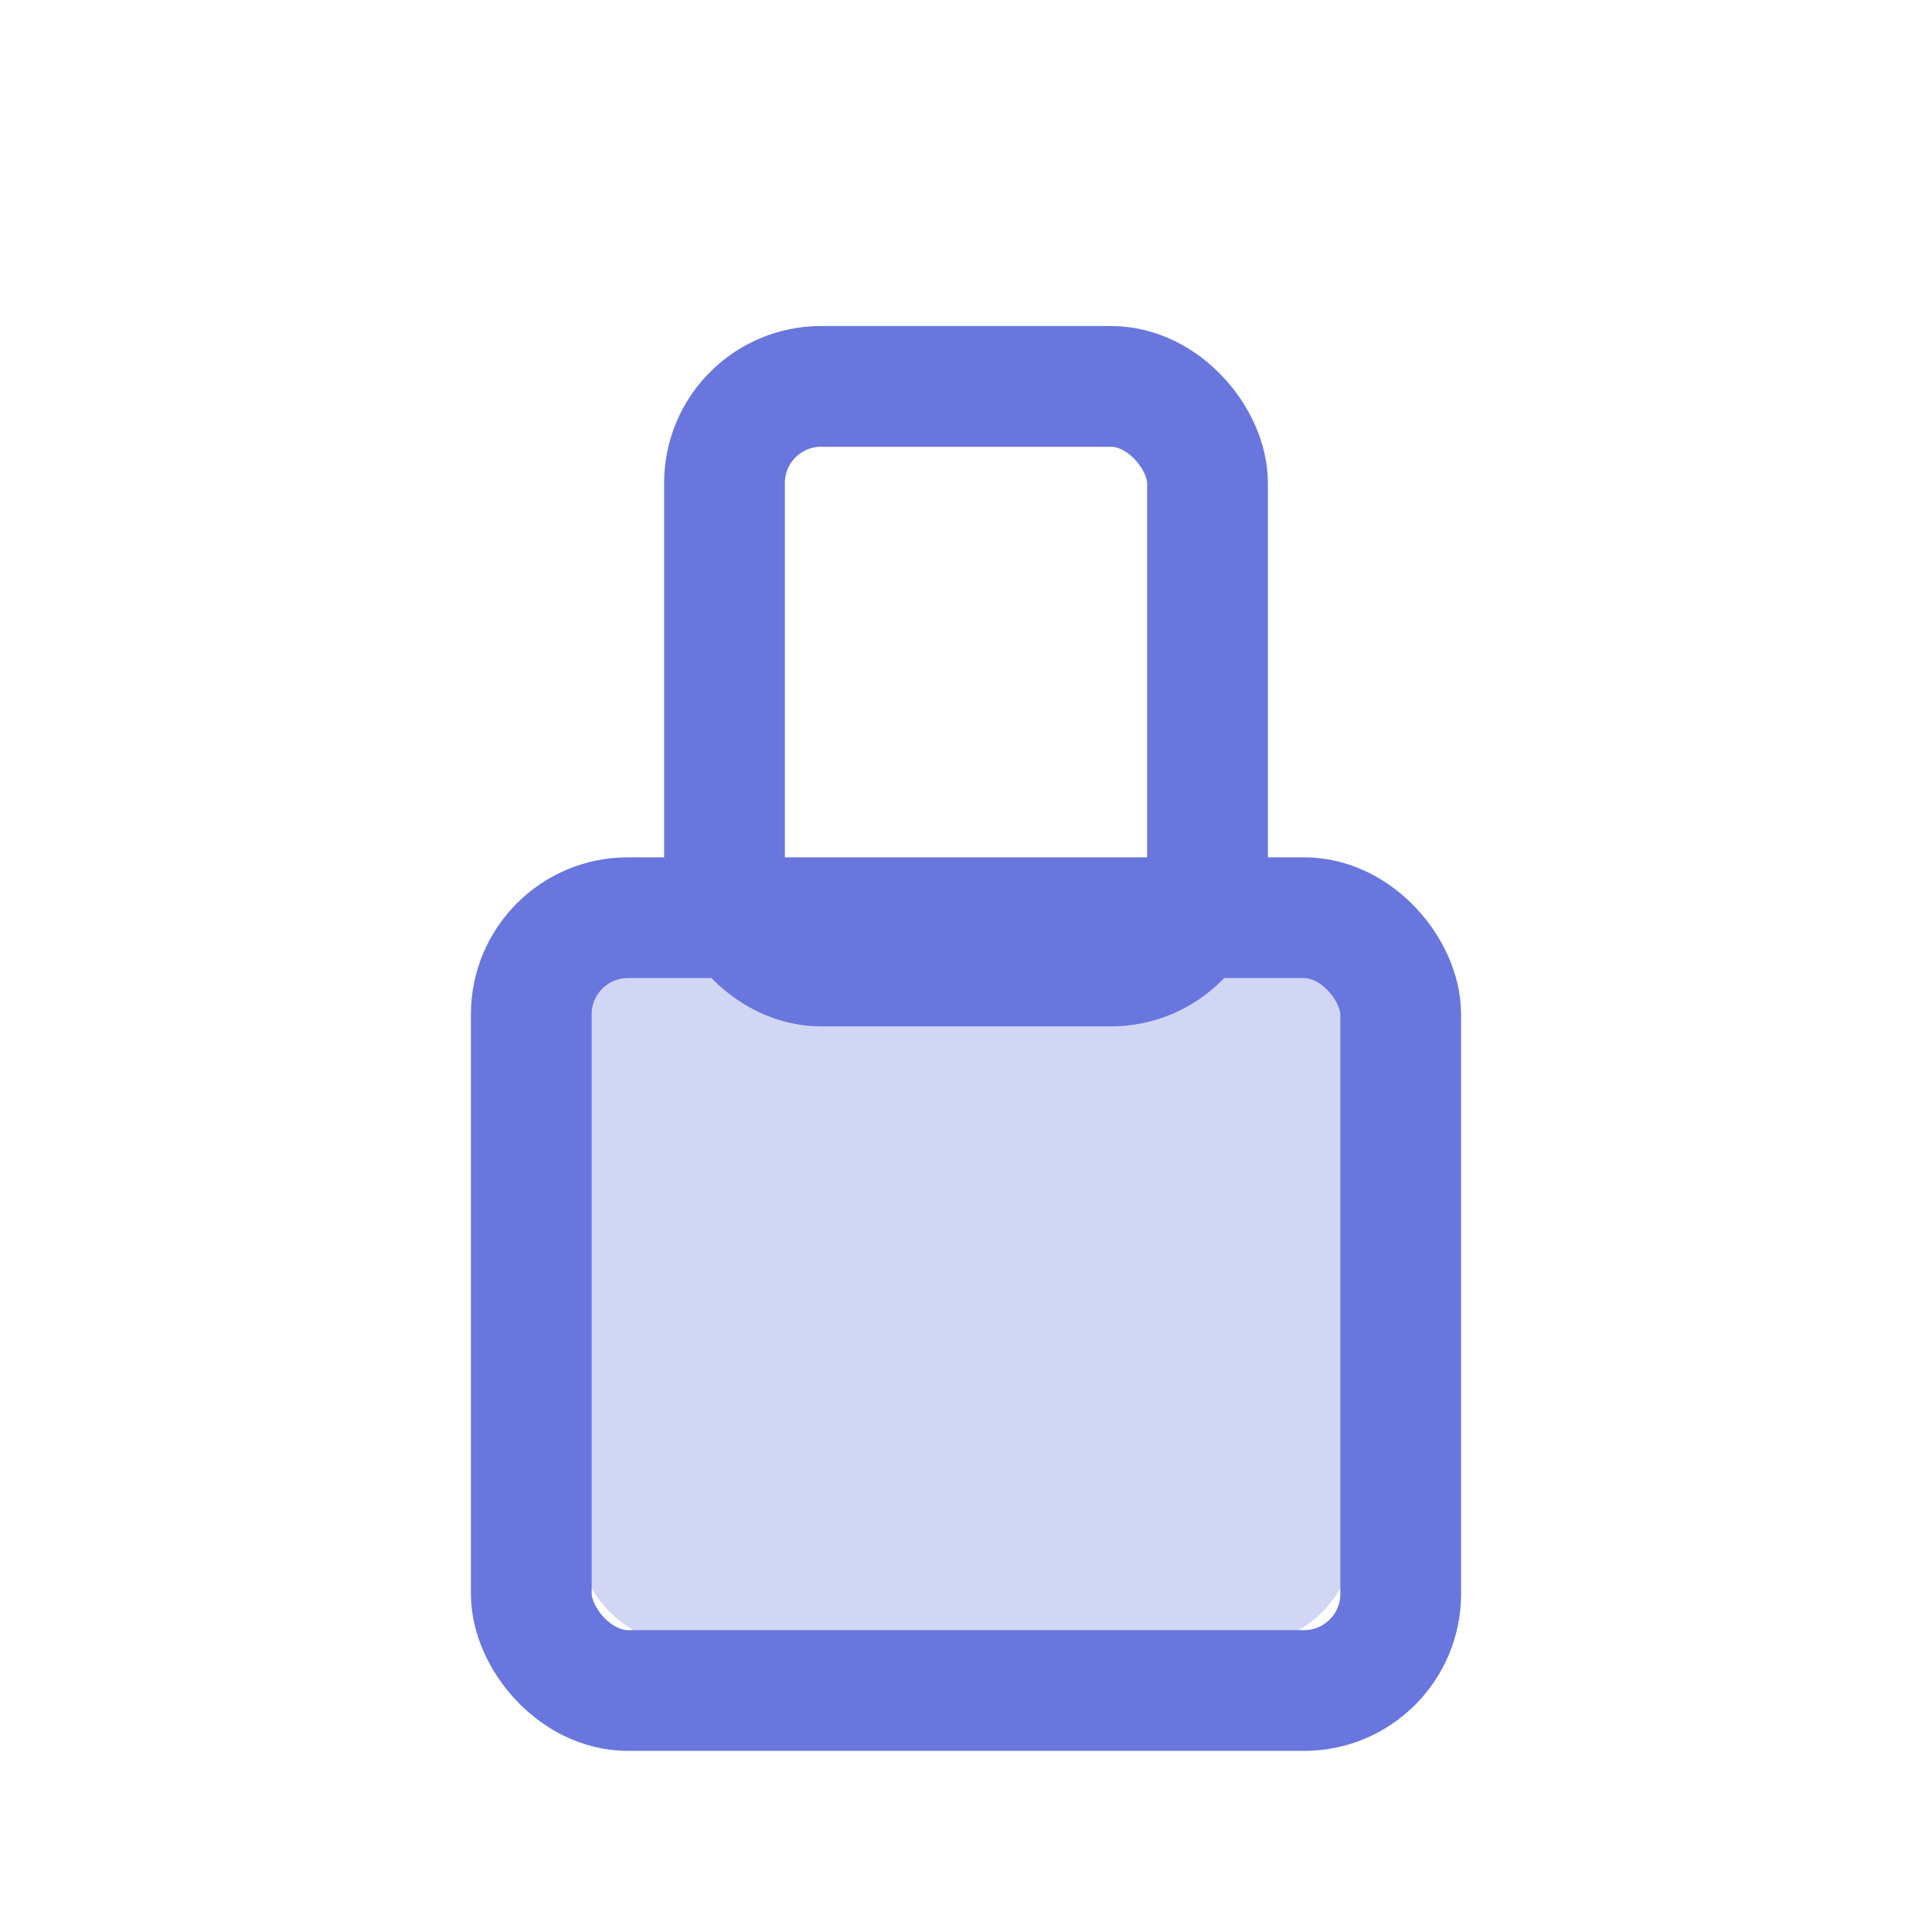
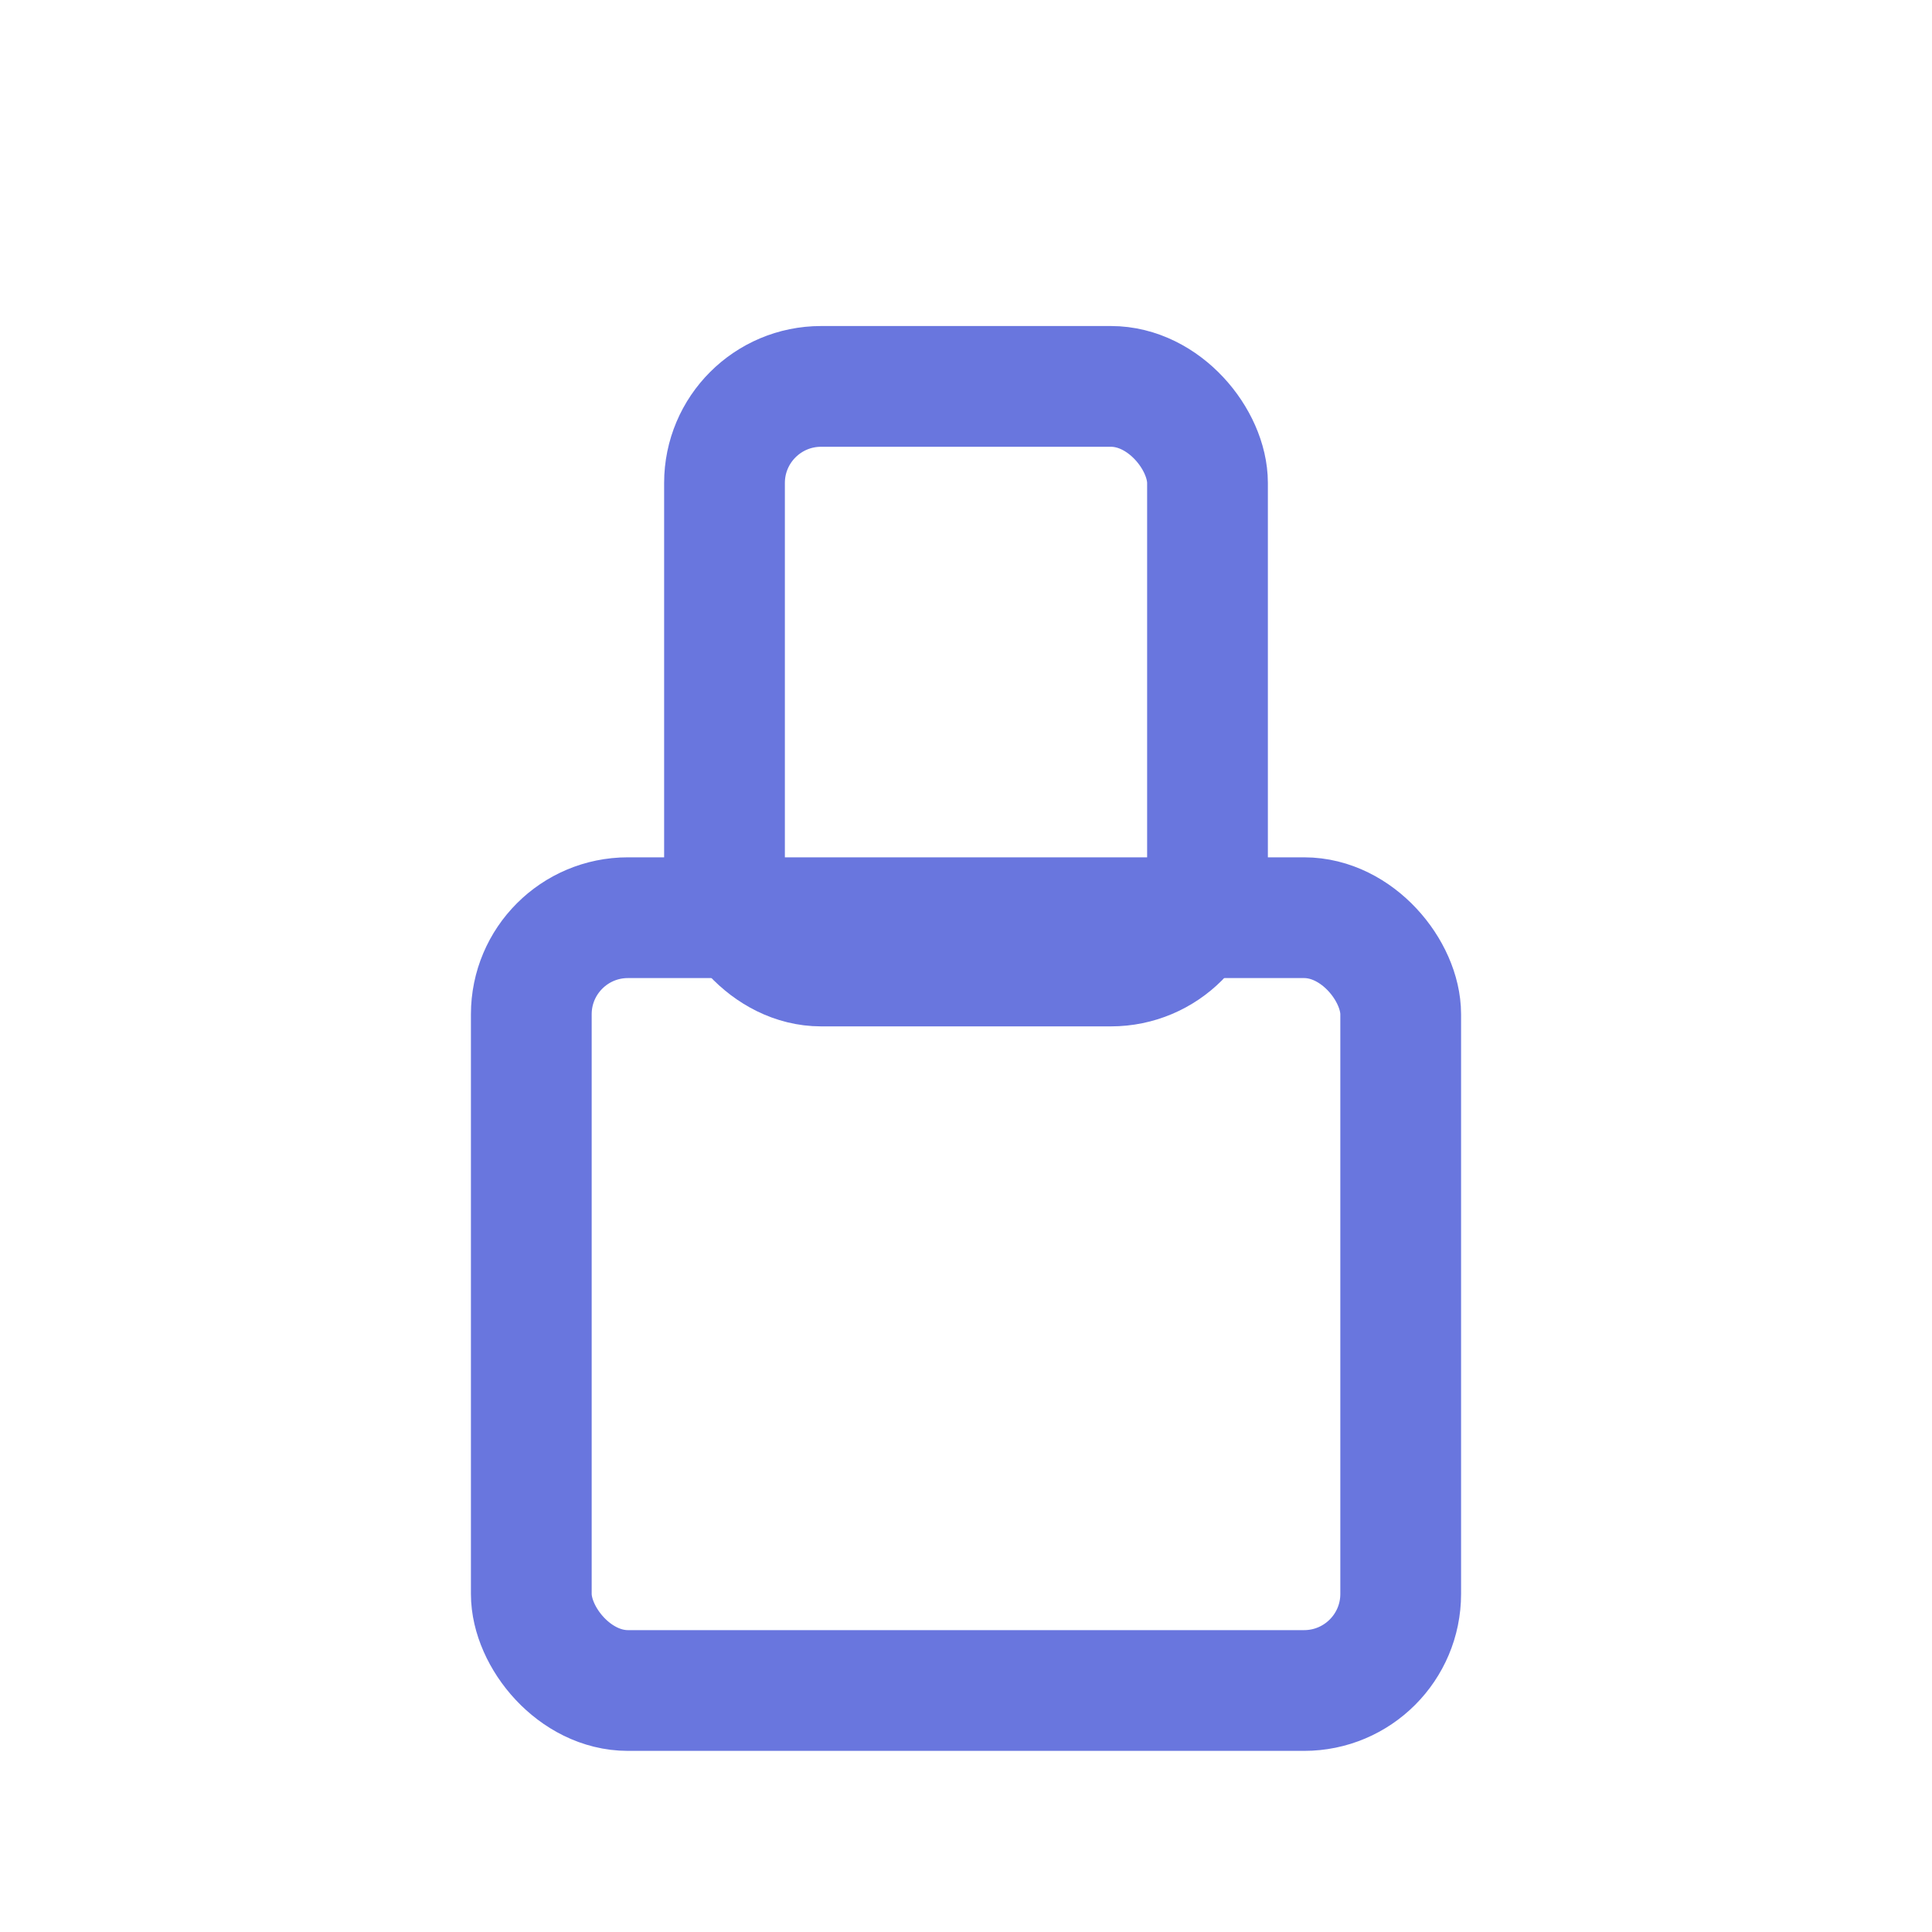
<svg xmlns="http://www.w3.org/2000/svg" width="40" height="40" viewBox="0 0 40 40" fill="none">
  <rect x="15" y="8" width="10" height="12" rx="2" stroke="#6976de" stroke-width="2.5" fill="none" />
-   <path d="M12 20 L12 32 C12 33 13 34 14 34 L26 34 C27 34 28 33 28 32 L28 20 Z" fill="#6976de" opacity="0.3" />
  <rect x="11" y="19" width="18" height="16" rx="2" stroke="#6976de" stroke-width="2.5" fill="none" />
</svg>